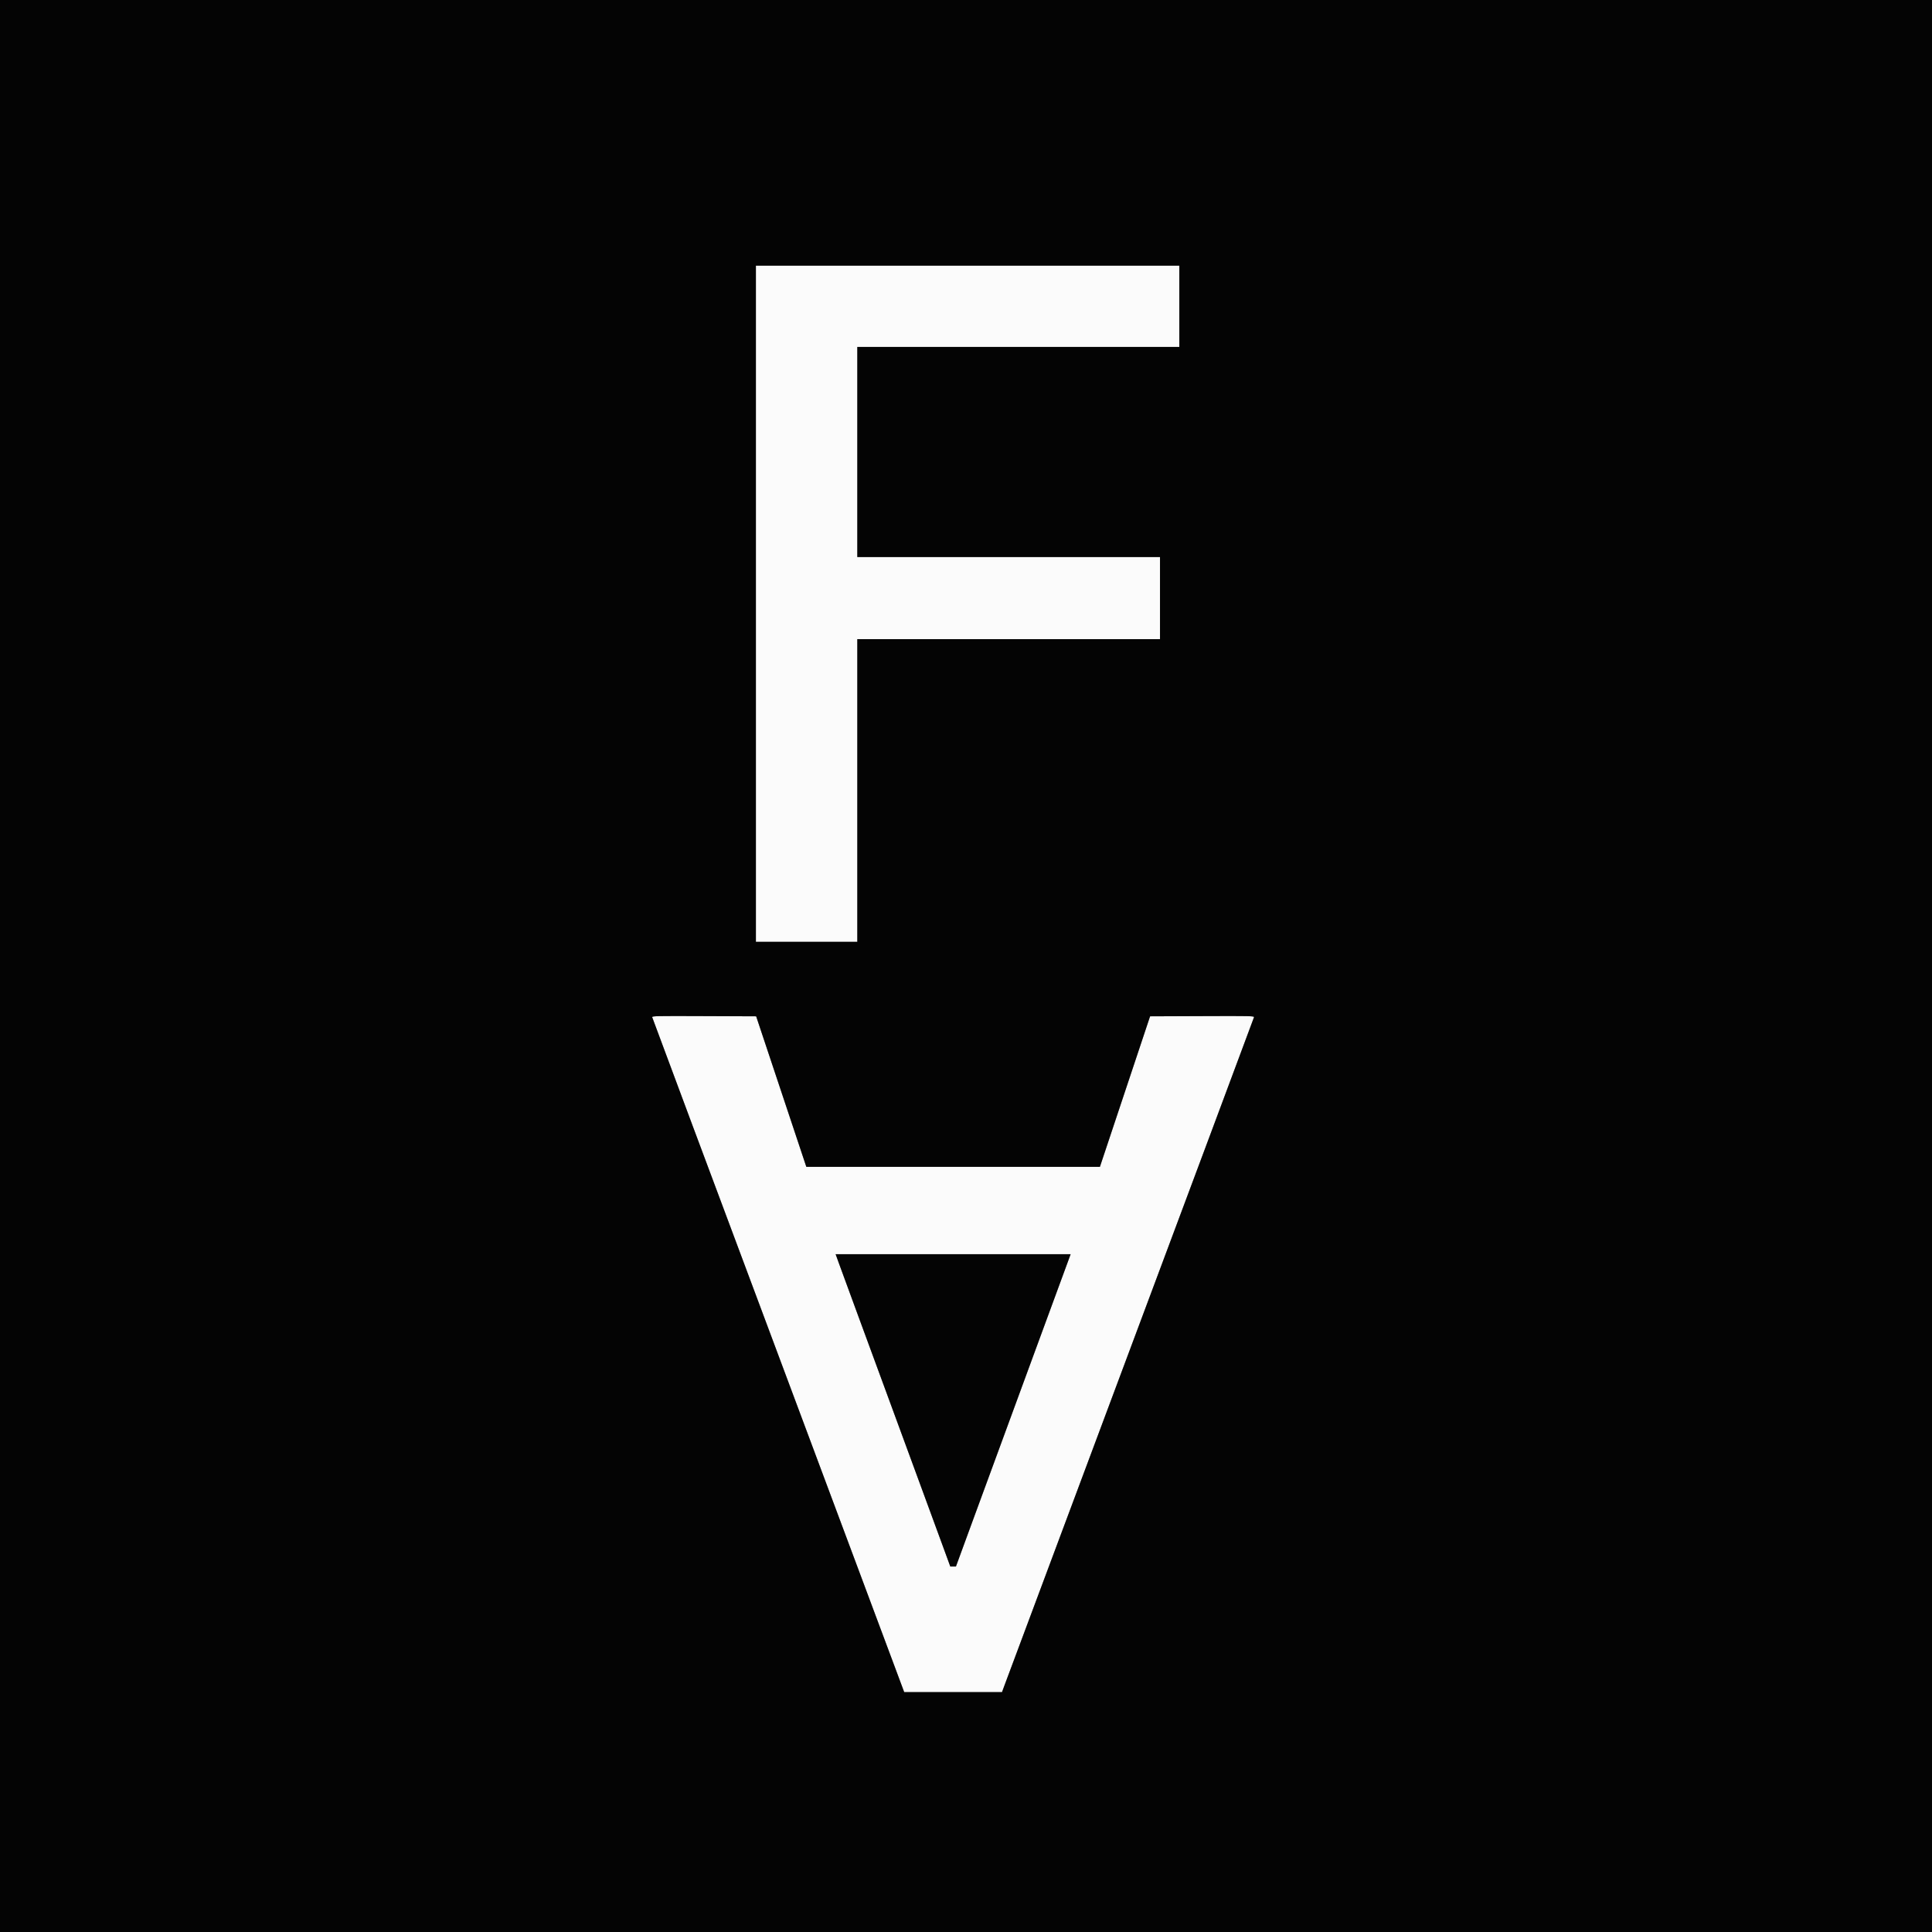
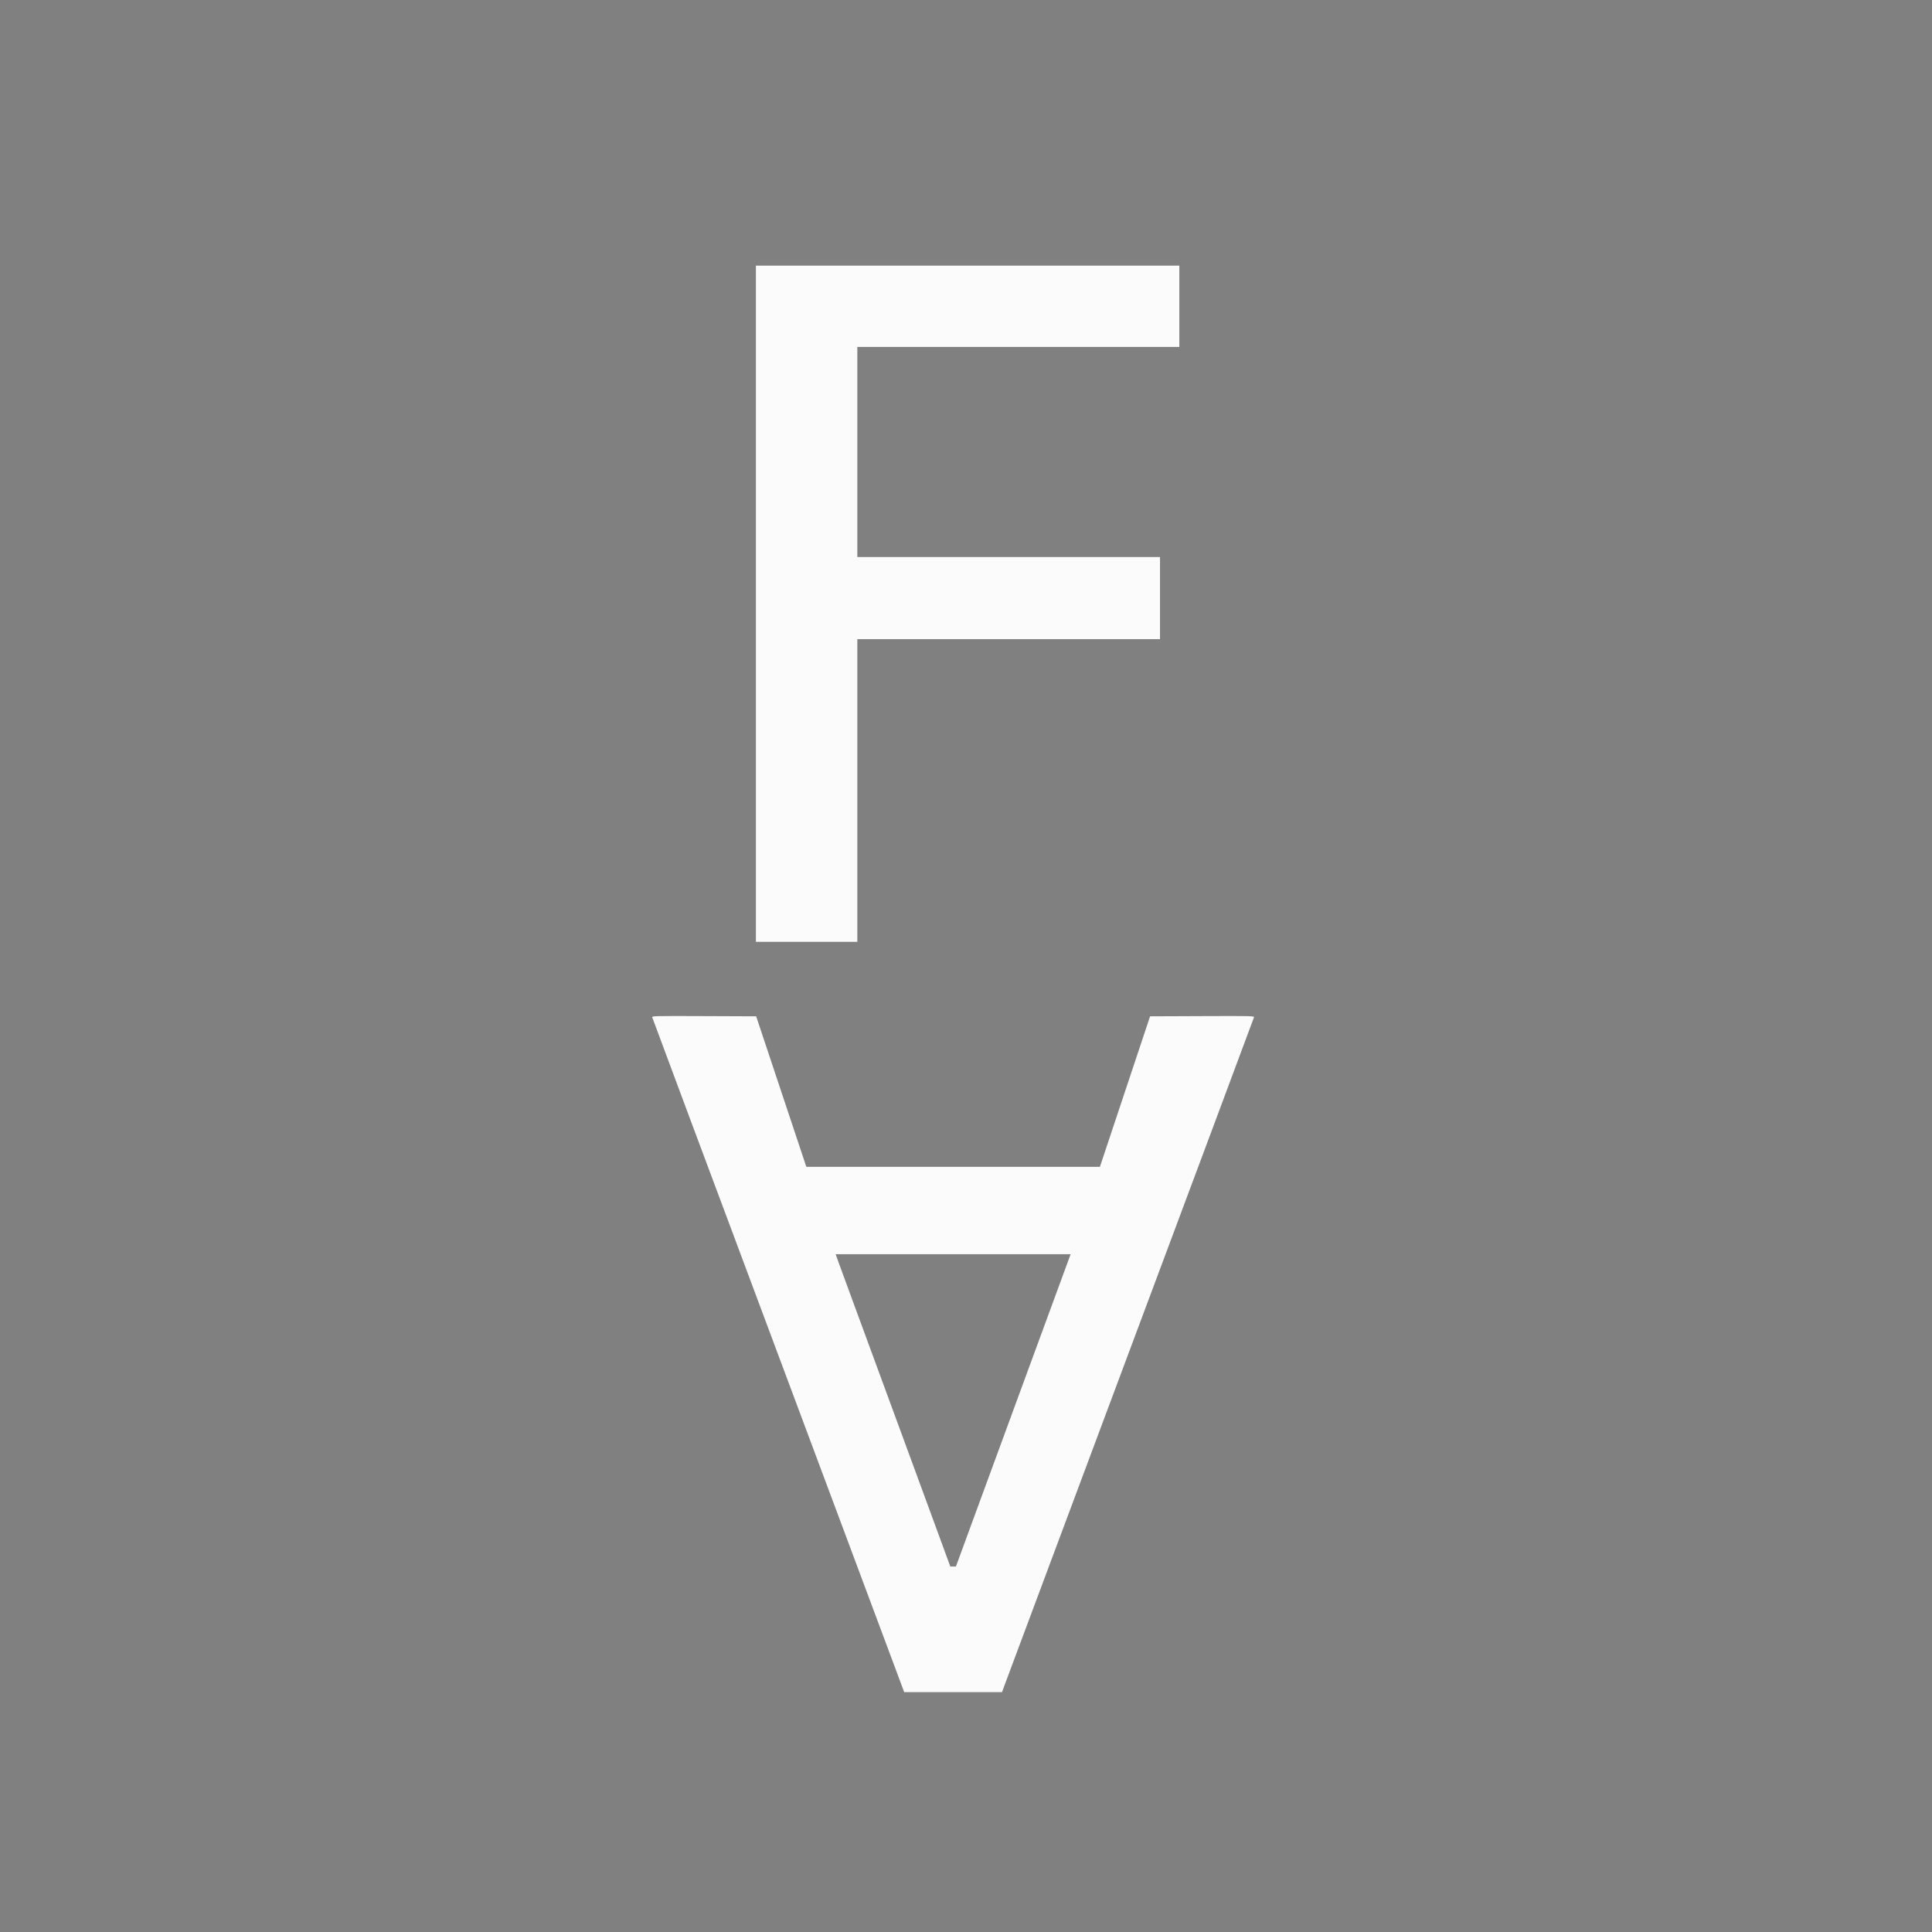
<svg xmlns="http://www.w3.org/2000/svg" id="svg" version="1.1" width="400" height="400" viewBox="0, 0, 400,400">
  <rect x="0" y="0" width="400" height="400" fill="#808080" stroke="none" />
  <g id="svgg">
    <path id="path0" d="M156.500 125.000 L 156.500 195.000 167.000 195.000 L 177.500 195.000 177.500 163.667 L 177.500 132.333 208.833 132.333 L 240.167 132.333 240.167 123.833 L 240.167 115.333 208.833 115.333 L 177.500 115.333 177.500 93.583 L 177.500 71.833 210.833 71.833 L 244.167 71.833 244.167 63.417 L 244.167 55.000 200.333 55.000 L 156.500 55.000 156.500 125.000 M135.039 210.624 C 135.082 210.785,138.775 220.704,143.246 232.667 C 147.717 244.629,155.032 264.204,159.501 276.167 C 163.970 288.129,171.115 307.254,175.379 318.667 C 179.643 330.079,184.047 341.873,185.167 344.875 L 187.202 350.333 197.329 350.333 L 207.456 350.333 207.962 348.958 C 208.240 348.202,212.645 336.408,217.749 322.750 C 222.853 309.092,230.391 288.917,234.500 277.917 C 238.609 266.917,245.923 247.342,250.754 234.417 C 255.586 221.492,259.576 210.785,259.622 210.624 C 259.702 210.346,259.141 210.333,248.909 210.374 L 238.111 210.417 232.917 226.000 L 227.722 241.583 197.333 241.583 L 166.944 241.583 161.750 226.000 L 156.556 210.417 145.758 210.374 C 135.527 210.333,134.965 210.346,135.039 210.624 M221.098 261.208 C 220.788 262.056,217.707 270.438,214.251 279.833 C 206.991 299.571,205.929 302.464,201.321 315.038 L 197.917 324.327 197.333 324.328 L 196.750 324.330 195.272 320.290 C 194.458 318.068,192.235 312.012,190.330 306.833 C 188.425 301.654,185.502 293.704,183.835 289.167 C 182.167 284.629,179.340 276.942,177.551 272.083 C 175.762 267.225,174.009 262.444,173.654 261.458 L 173.010 259.667 197.335 259.667 L 221.661 259.667 221.098 261.208 " stroke="none" fill="#fbfbfb" fill-rule="evenodd" />
-     <path id="path1" d="M0.000 200.000 L 0.000 400.000 200.000 400.000 L 400.000 400.000 400.000 200.000 L 400.000 0.000 200.000 0.000 L 0.000 0.000 0.000 200.000 M244.167 63.417 L 244.167 71.833 210.833 71.833 L 177.500 71.833 177.500 93.583 L 177.500 115.333 208.833 115.333 L 240.167 115.333 240.167 123.833 L 240.167 132.333 208.833 132.333 L 177.500 132.333 177.500 163.667 L 177.500 195.000 167.000 195.000 L 156.500 195.000 156.500 125.000 L 156.500 55.000 200.333 55.000 L 244.167 55.000 244.167 63.417 M161.750 226.000 L 166.944 241.583 197.333 241.583 L 227.722 241.583 232.917 226.000 L 238.111 210.417 248.909 210.374 C 259.141 210.333,259.702 210.346,259.622 210.624 C 259.576 210.785,255.586 221.492,250.754 234.417 C 245.923 247.342,238.609 266.917,234.500 277.917 C 230.391 288.917,222.853 309.092,217.749 322.750 C 212.645 336.408,208.240 348.202,207.962 348.958 L 207.456 350.333 197.329 350.333 L 187.202 350.333 185.167 344.875 C 184.047 341.873,179.643 330.079,175.379 318.667 C 171.115 307.254,163.970 288.129,159.501 276.167 C 155.032 264.204,147.717 244.629,143.246 232.667 C 138.775 220.704,135.082 210.785,135.039 210.624 C 134.965 210.346,135.527 210.333,145.758 210.374 L 156.556 210.417 161.750 226.000 M173.654 261.458 C 174.009 262.444,175.762 267.225,177.551 272.083 C 179.340 276.942,182.167 284.629,183.835 289.167 C 185.502 293.704,188.425 301.654,190.330 306.833 C 192.235 312.012,194.458 318.068,195.272 320.290 L 196.750 324.330 197.333 324.328 L 197.917 324.327 201.321 315.038 C 205.929 302.464,206.991 299.571,214.251 279.833 C 217.707 270.438,220.788 262.056,221.098 261.208 L 221.661 259.667 197.335 259.667 L 173.010 259.667 173.654 261.458 " stroke="none" fill="#040404" fill-rule="evenodd" />
  </g>
</svg>